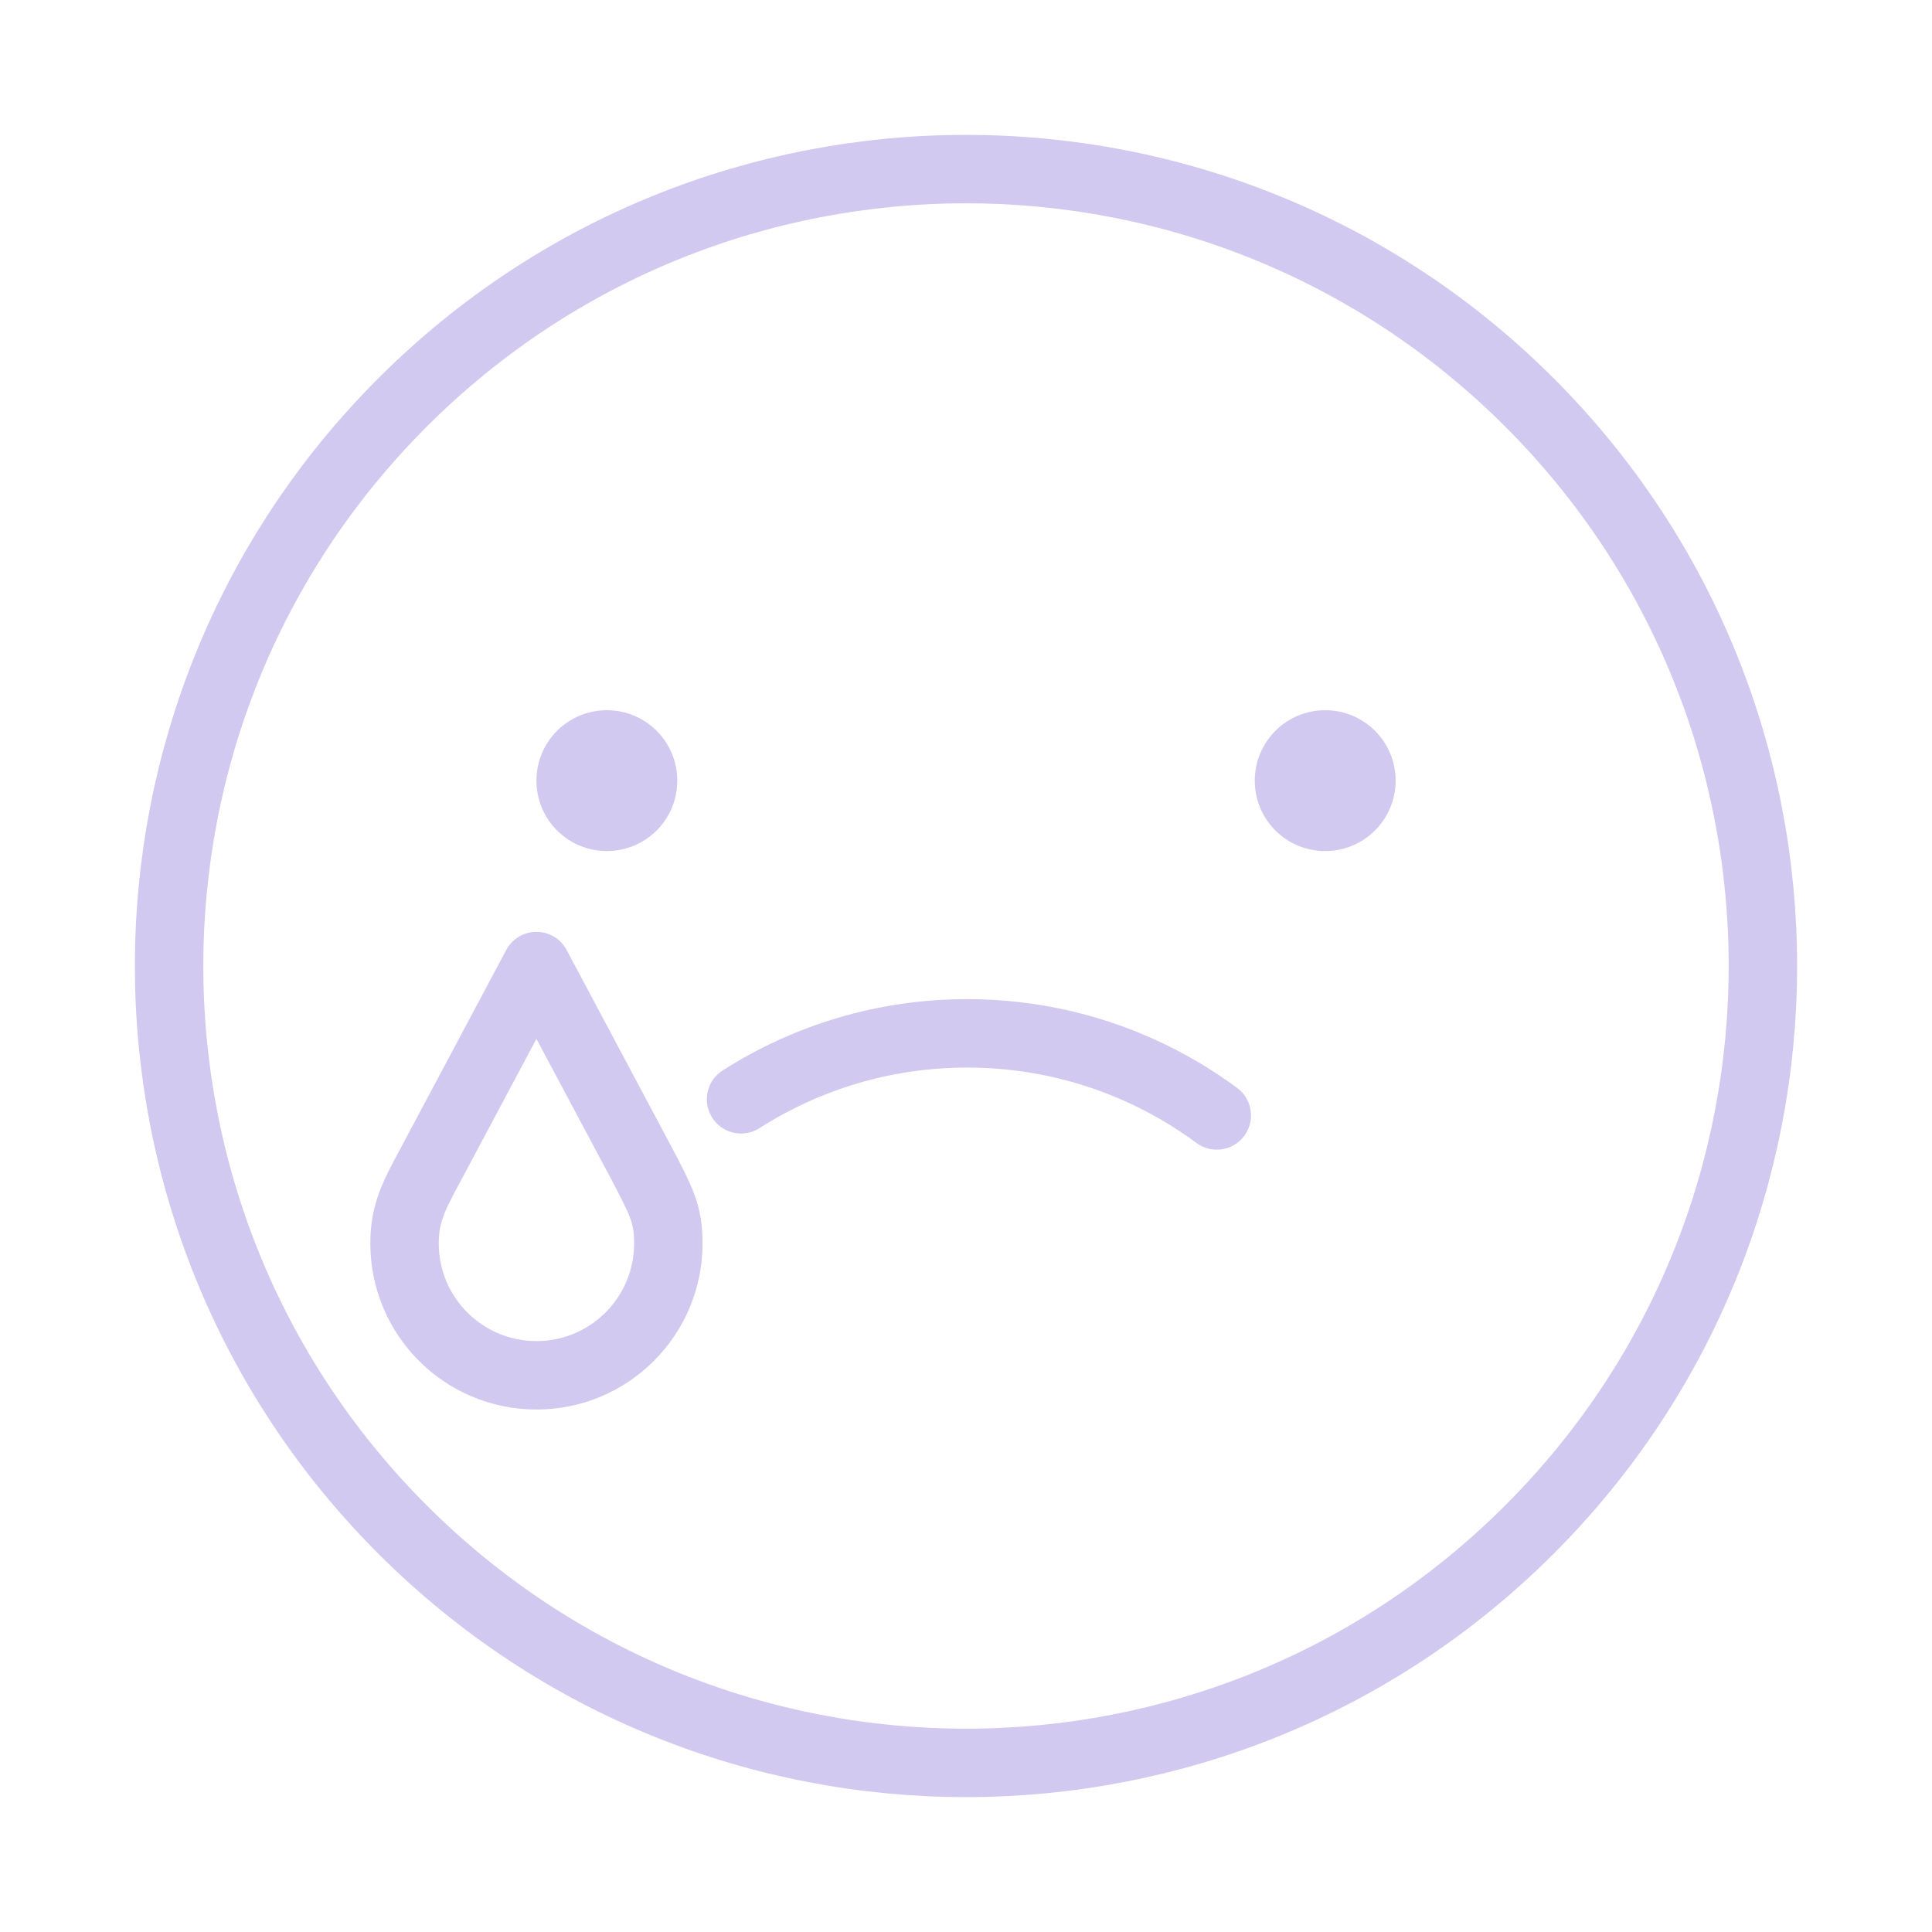
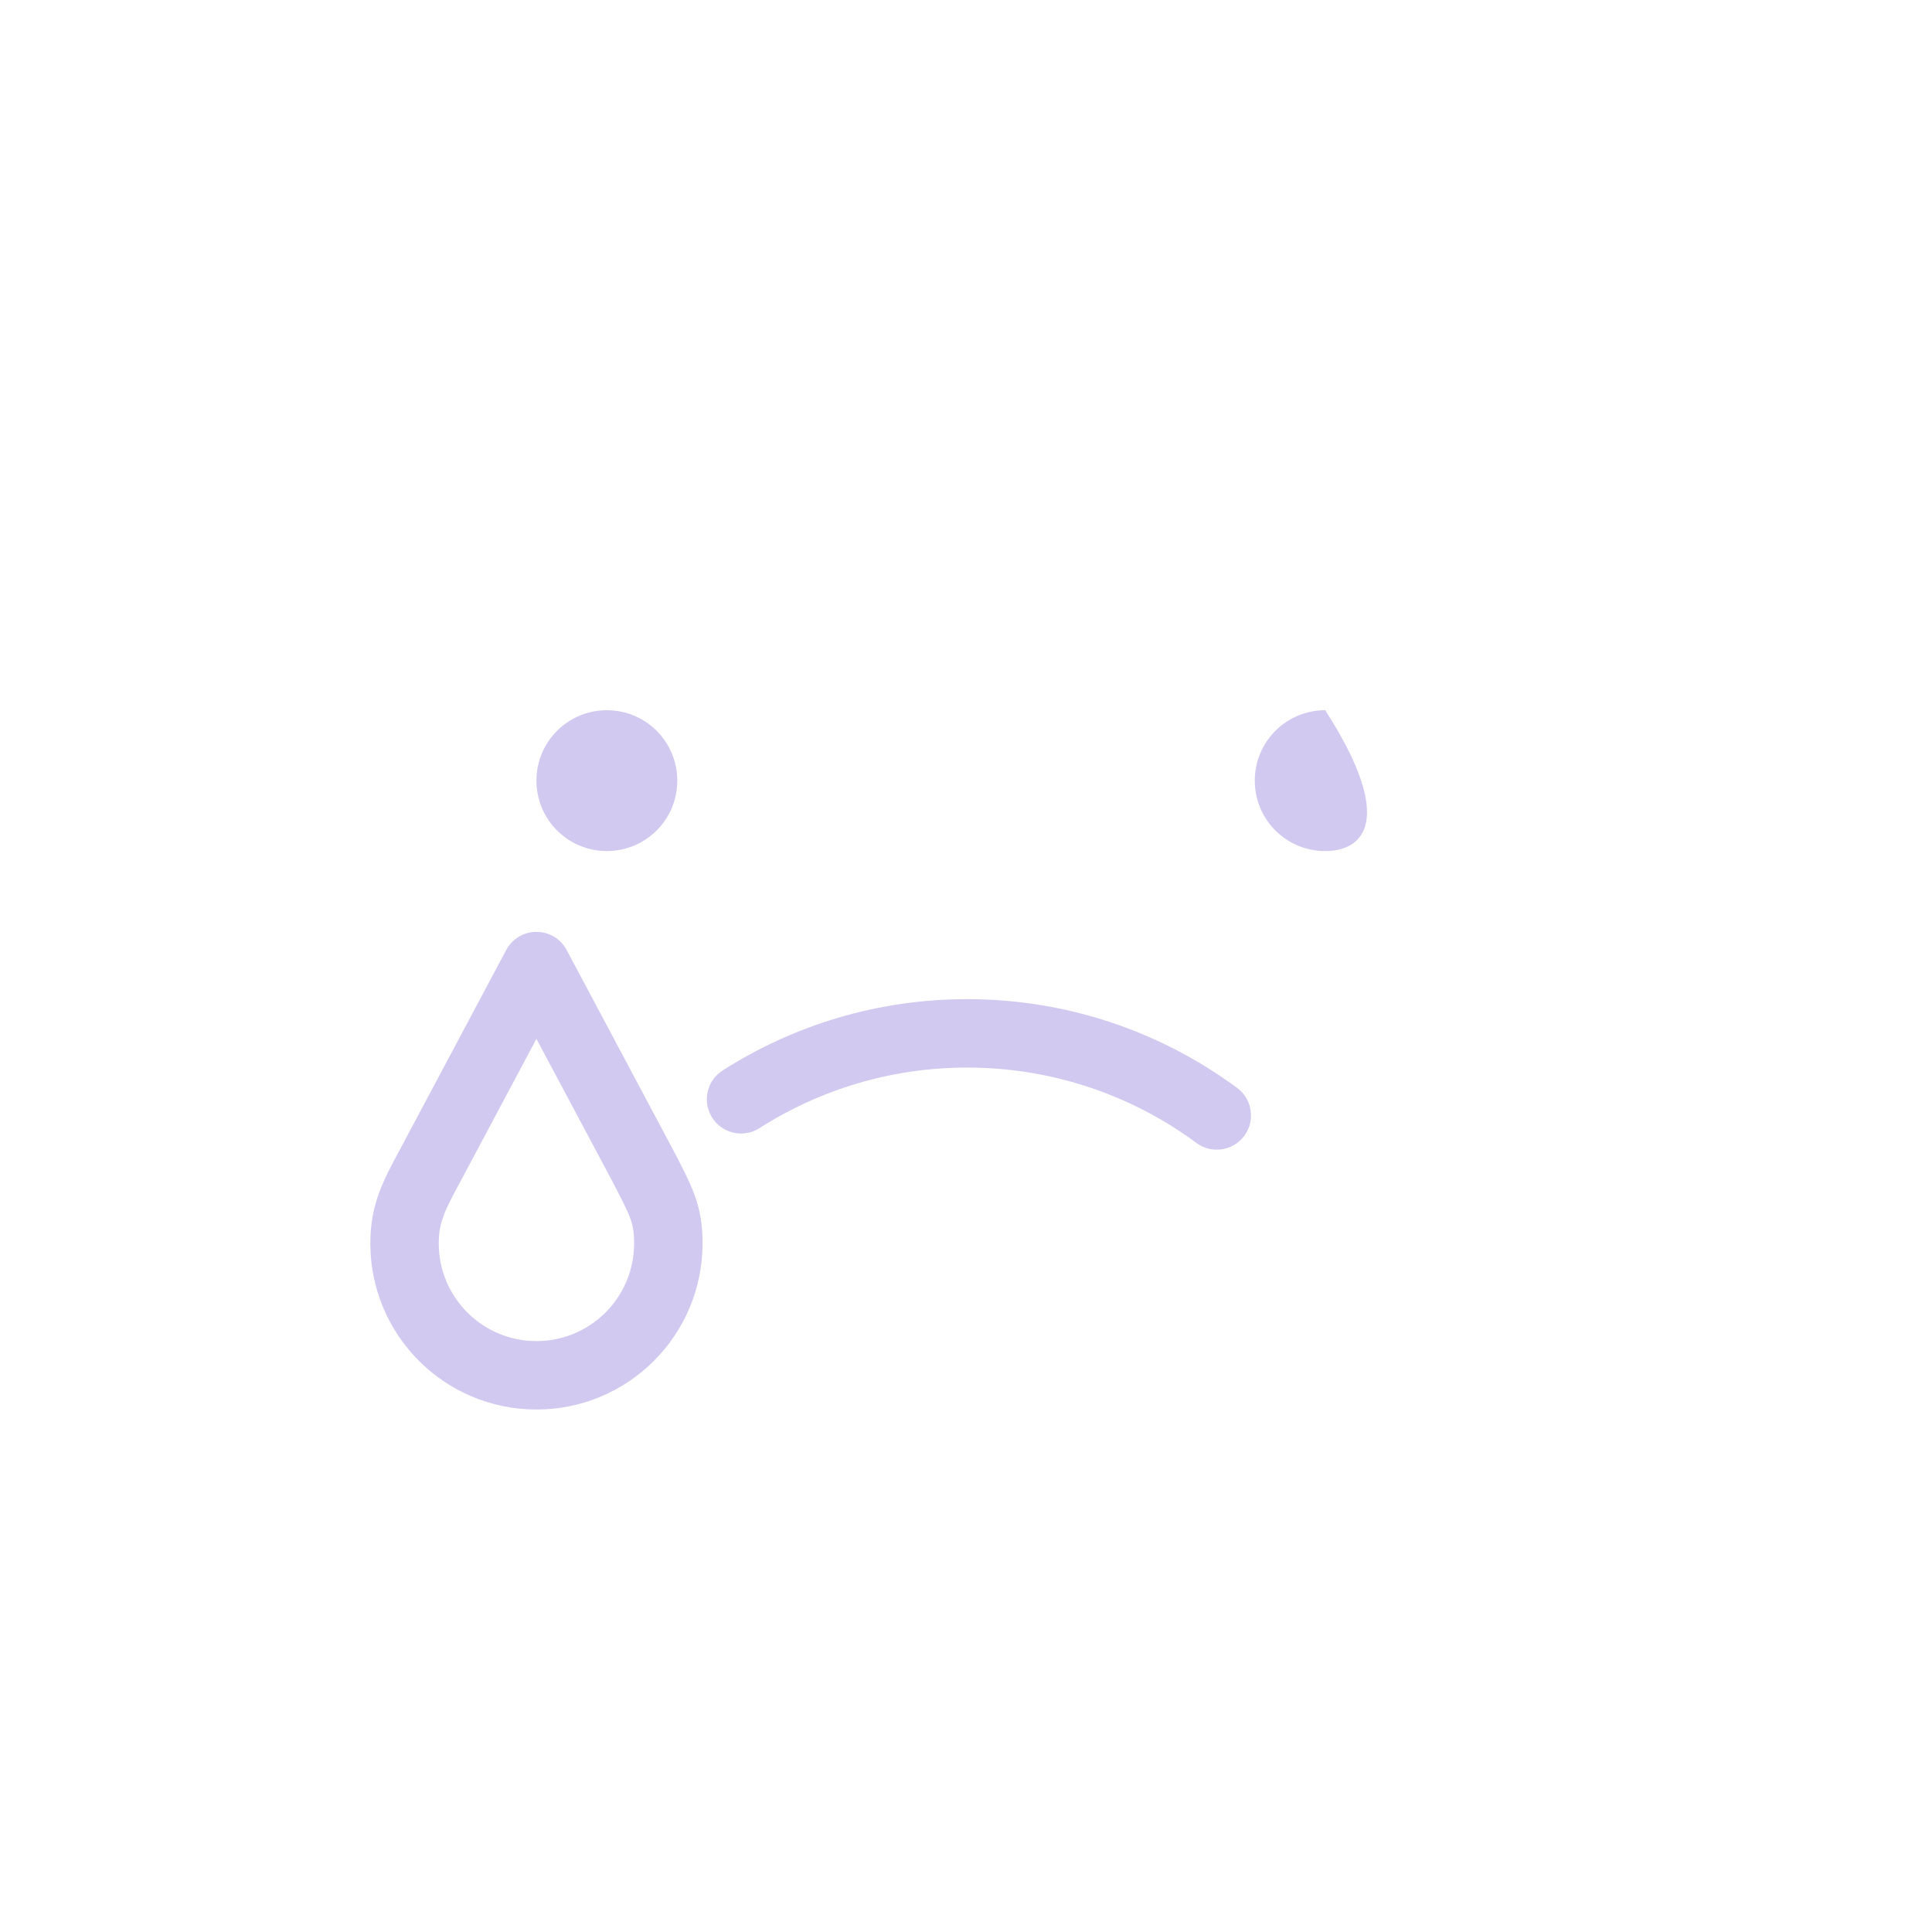
<svg xmlns="http://www.w3.org/2000/svg" width="120" height="120" viewBox="0 0 120 120" fill="none">
  <g clip-path="url(#clip0_207_1142)">
-     <path d="M95 95C114.33 75.67 114.33 44.33 95 25C75.67 5.67 44.33 5.67 25 25C5.67 44.33 5.67 75.67 25 95C44.33 114.33 75.67 114.33 95 95Z" stroke="#D1C9EF" stroke-width="4.25" stroke-linecap="round" stroke-linejoin="round" />
    <path d="M33.319 48.487C33.319 46.069 35.274 44.113 37.693 44.113C40.112 44.113 42.067 46.069 42.067 48.487C42.067 50.906 40.112 52.861 37.693 52.861C35.274 52.861 33.319 50.906 33.319 48.487Z" fill="#D1C9EF" />
-     <path d="M77.936 48.487C77.936 46.069 79.892 44.113 82.311 44.113C84.729 44.113 86.685 46.069 86.685 48.487C86.685 50.906 84.729 52.861 82.311 52.861C79.892 52.861 77.936 50.906 77.936 48.487Z" fill="#D1C9EF" />
+     <path d="M77.936 48.487C77.936 46.069 79.892 44.113 82.311 44.113C86.685 50.906 84.729 52.861 82.311 52.861C79.892 52.861 77.936 50.906 77.936 48.487Z" fill="#D1C9EF" />
    <path d="M39.91 72.376L33.319 60.004L26.728 72.376C25.658 74.348 25.127 75.41 25.127 77.231C25.127 81.757 28.793 85.423 33.319 85.423C37.845 85.423 41.511 81.757 41.511 77.231C41.511 75.41 41.089 74.643 39.91 72.376Z" stroke="#D1C9EF" stroke-width="4.25" stroke-linecap="round" stroke-linejoin="round" />
    <path d="M46.028 68.28C50.082 65.692 54.903 64.184 60.069 64.184C65.876 64.184 71.245 66.08 75.577 69.282" stroke="#D1C9EF" stroke-width="4.25" stroke-linecap="round" stroke-linejoin="round" />
  </g>
  <defs>
    <clipPath id="clip0_207_1142">
      <rect width="120" height="120" fill="white" />
    </clipPath>
  </defs>
</svg>